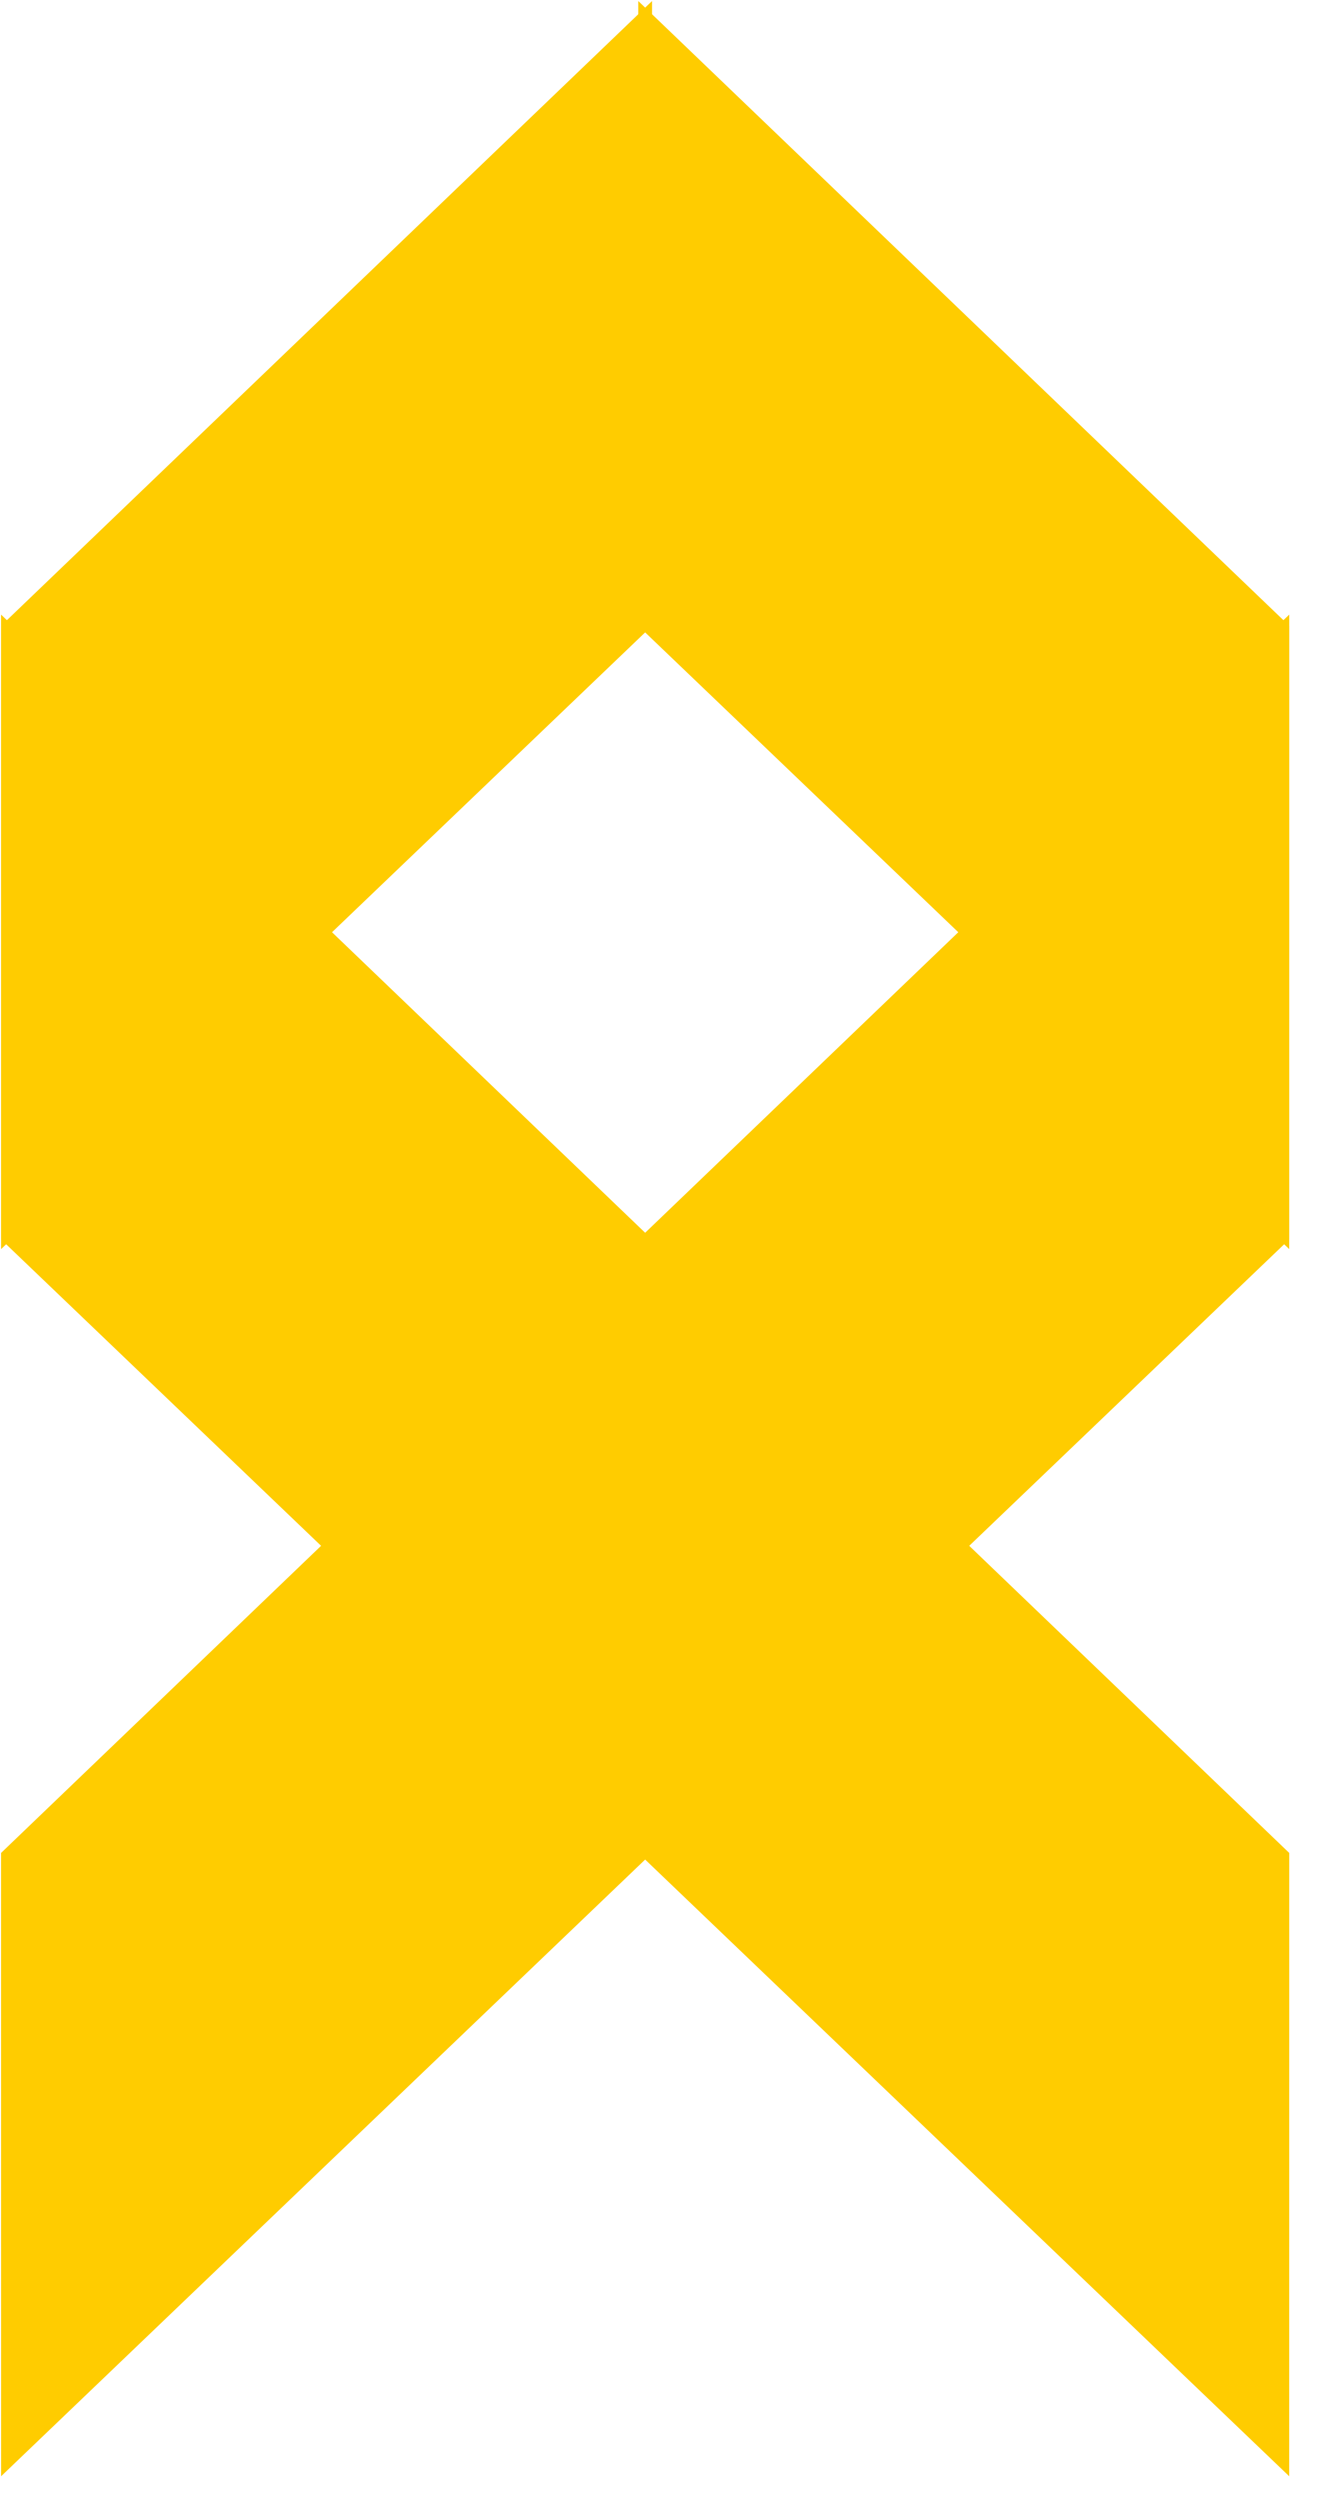
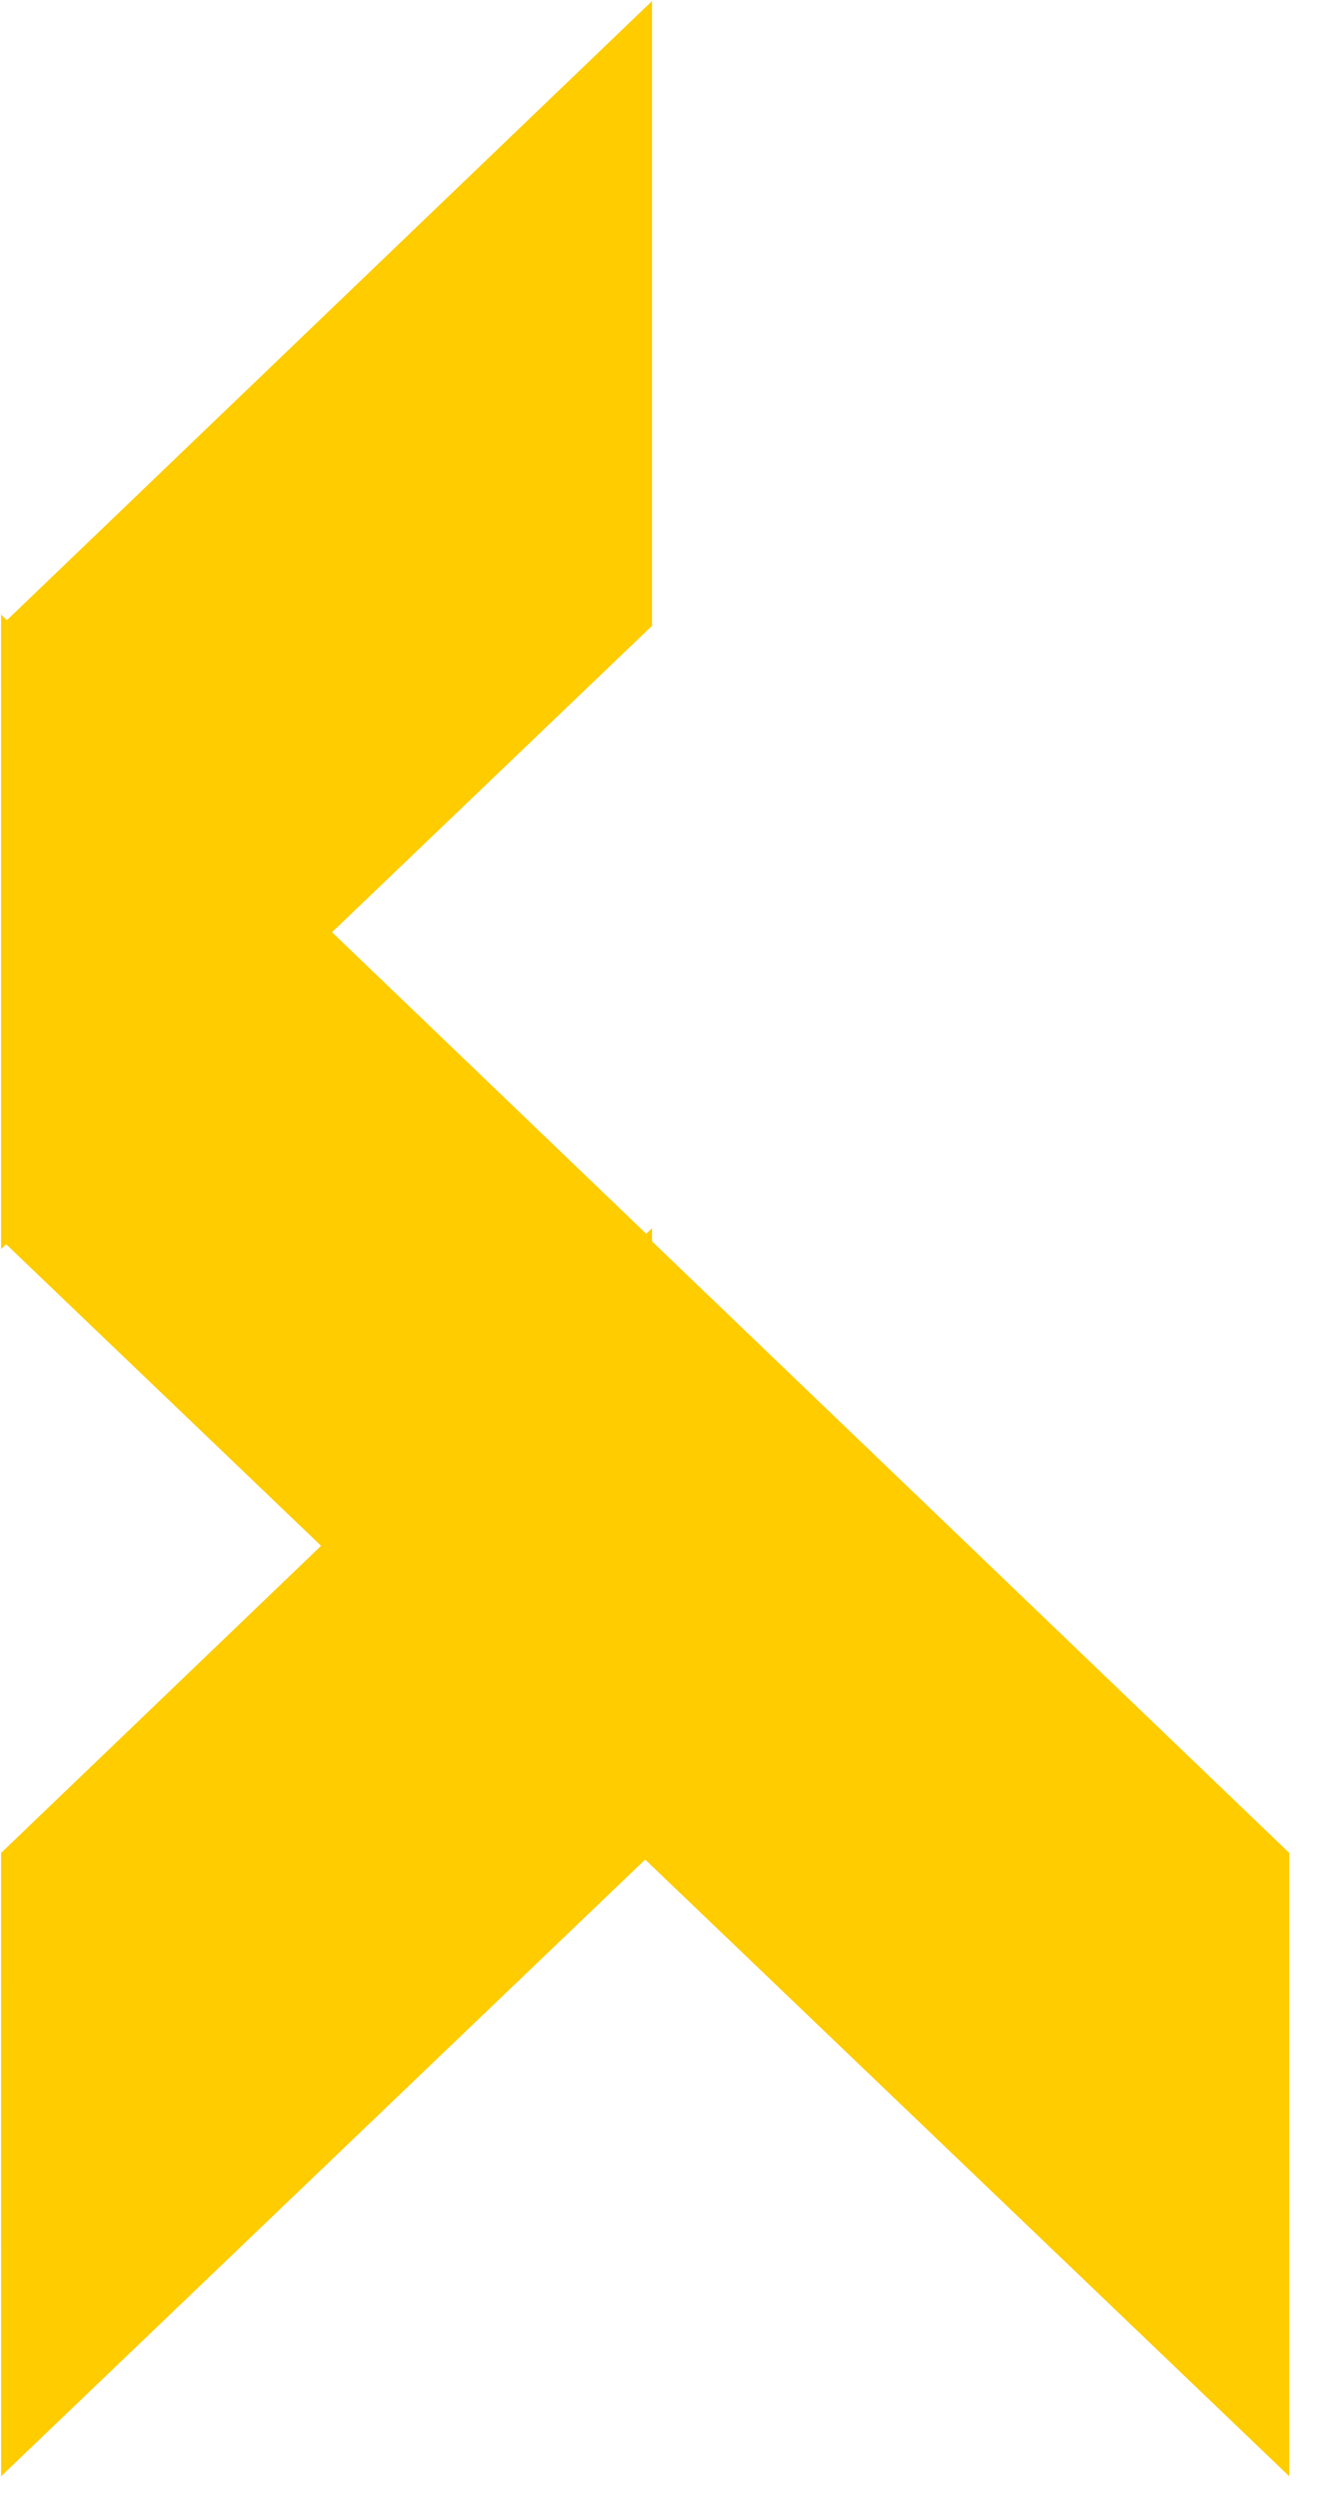
<svg xmlns="http://www.w3.org/2000/svg" width="34" height="64" viewBox="0 0 34 64" fill="none">
  <path d="M33.008 47.437L33.007 63.394L16.341 47.437L16.341 31.442L33.008 47.437Z" fill="#FFCC00" />
  <path d="M0.027 16.021L0.028 31.978L16.694 16.021L16.694 0.026L0.027 16.021Z" fill="#FFCC00" />
  <path d="M16.694 31.729L16.693 47.686L0.027 31.729L0.027 15.734L16.694 31.729Z" fill="#FFCC00" />
-   <path d="M16.341 31.729L16.342 47.686L33.008 31.729L33.008 15.734L16.341 31.729Z" fill="#FFCC00" />
  <path d="M0.027 47.437L0.028 63.394L16.694 47.437L16.694 31.442L0.027 47.437Z" fill="#FFCC00" />
-   <path d="M33.008 16.021L33.007 31.978L16.341 16.021L16.341 0.026L33.008 16.021Z" fill="#FFCC00" />
</svg>